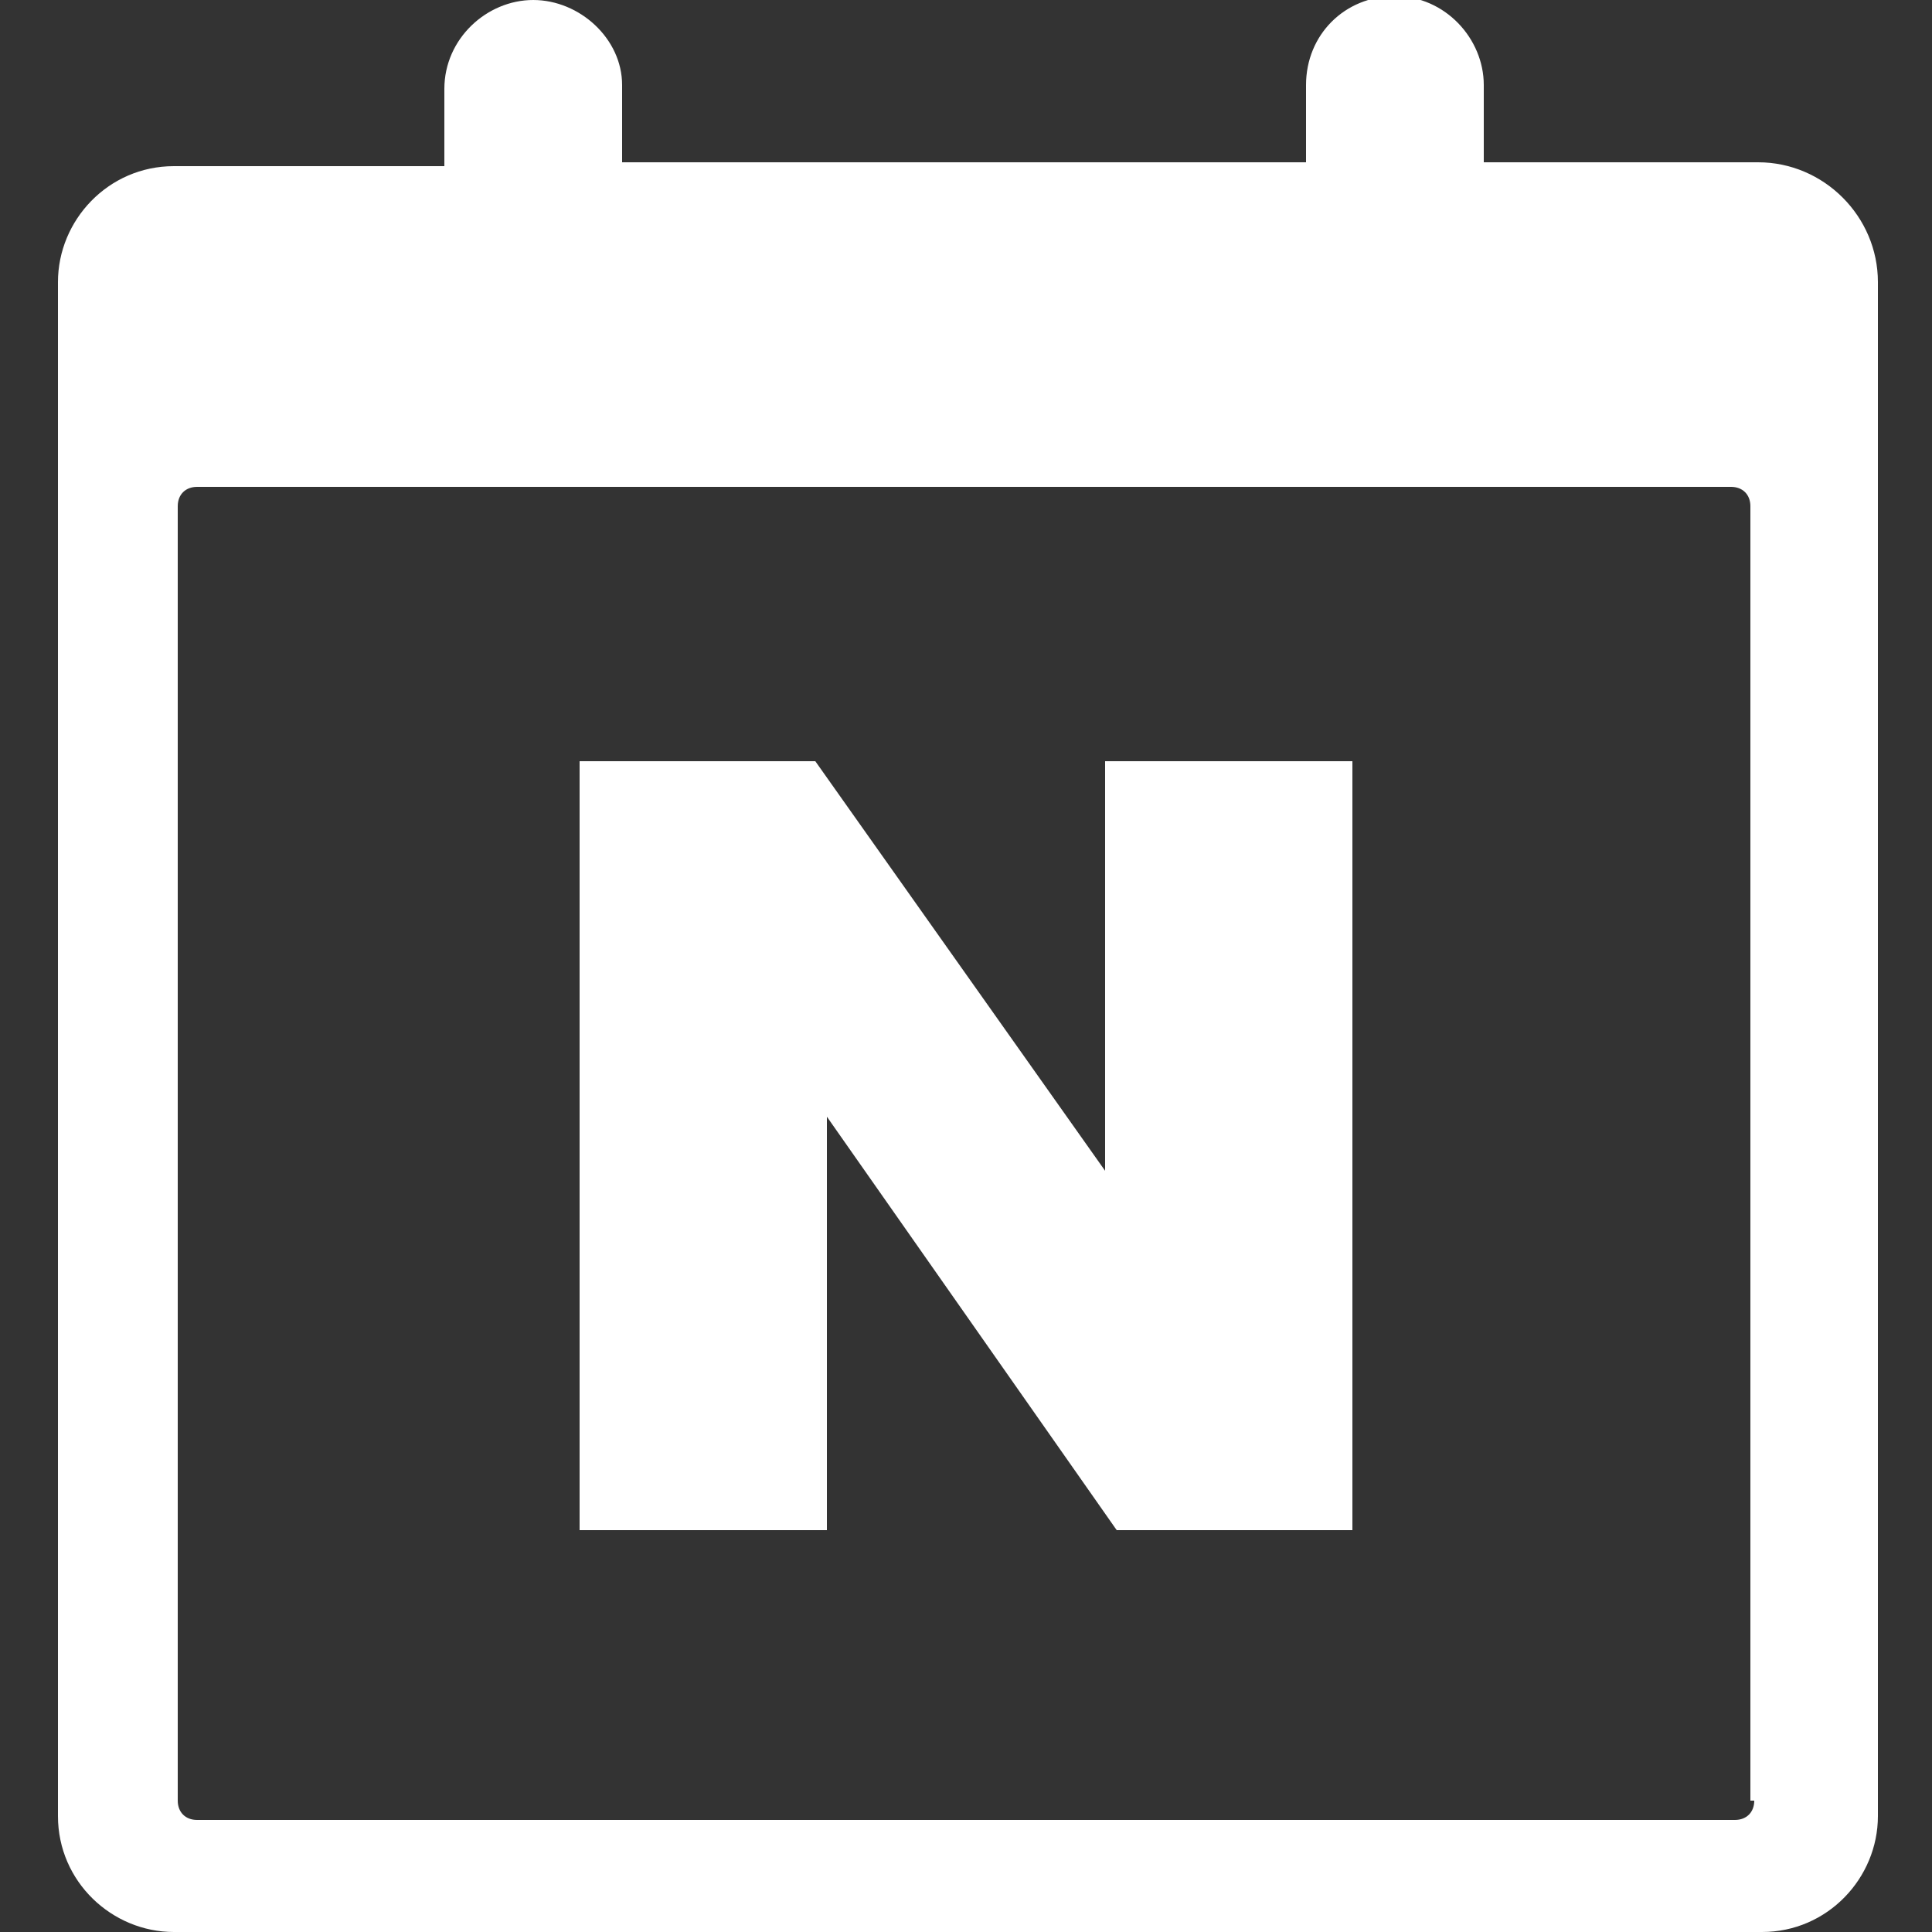
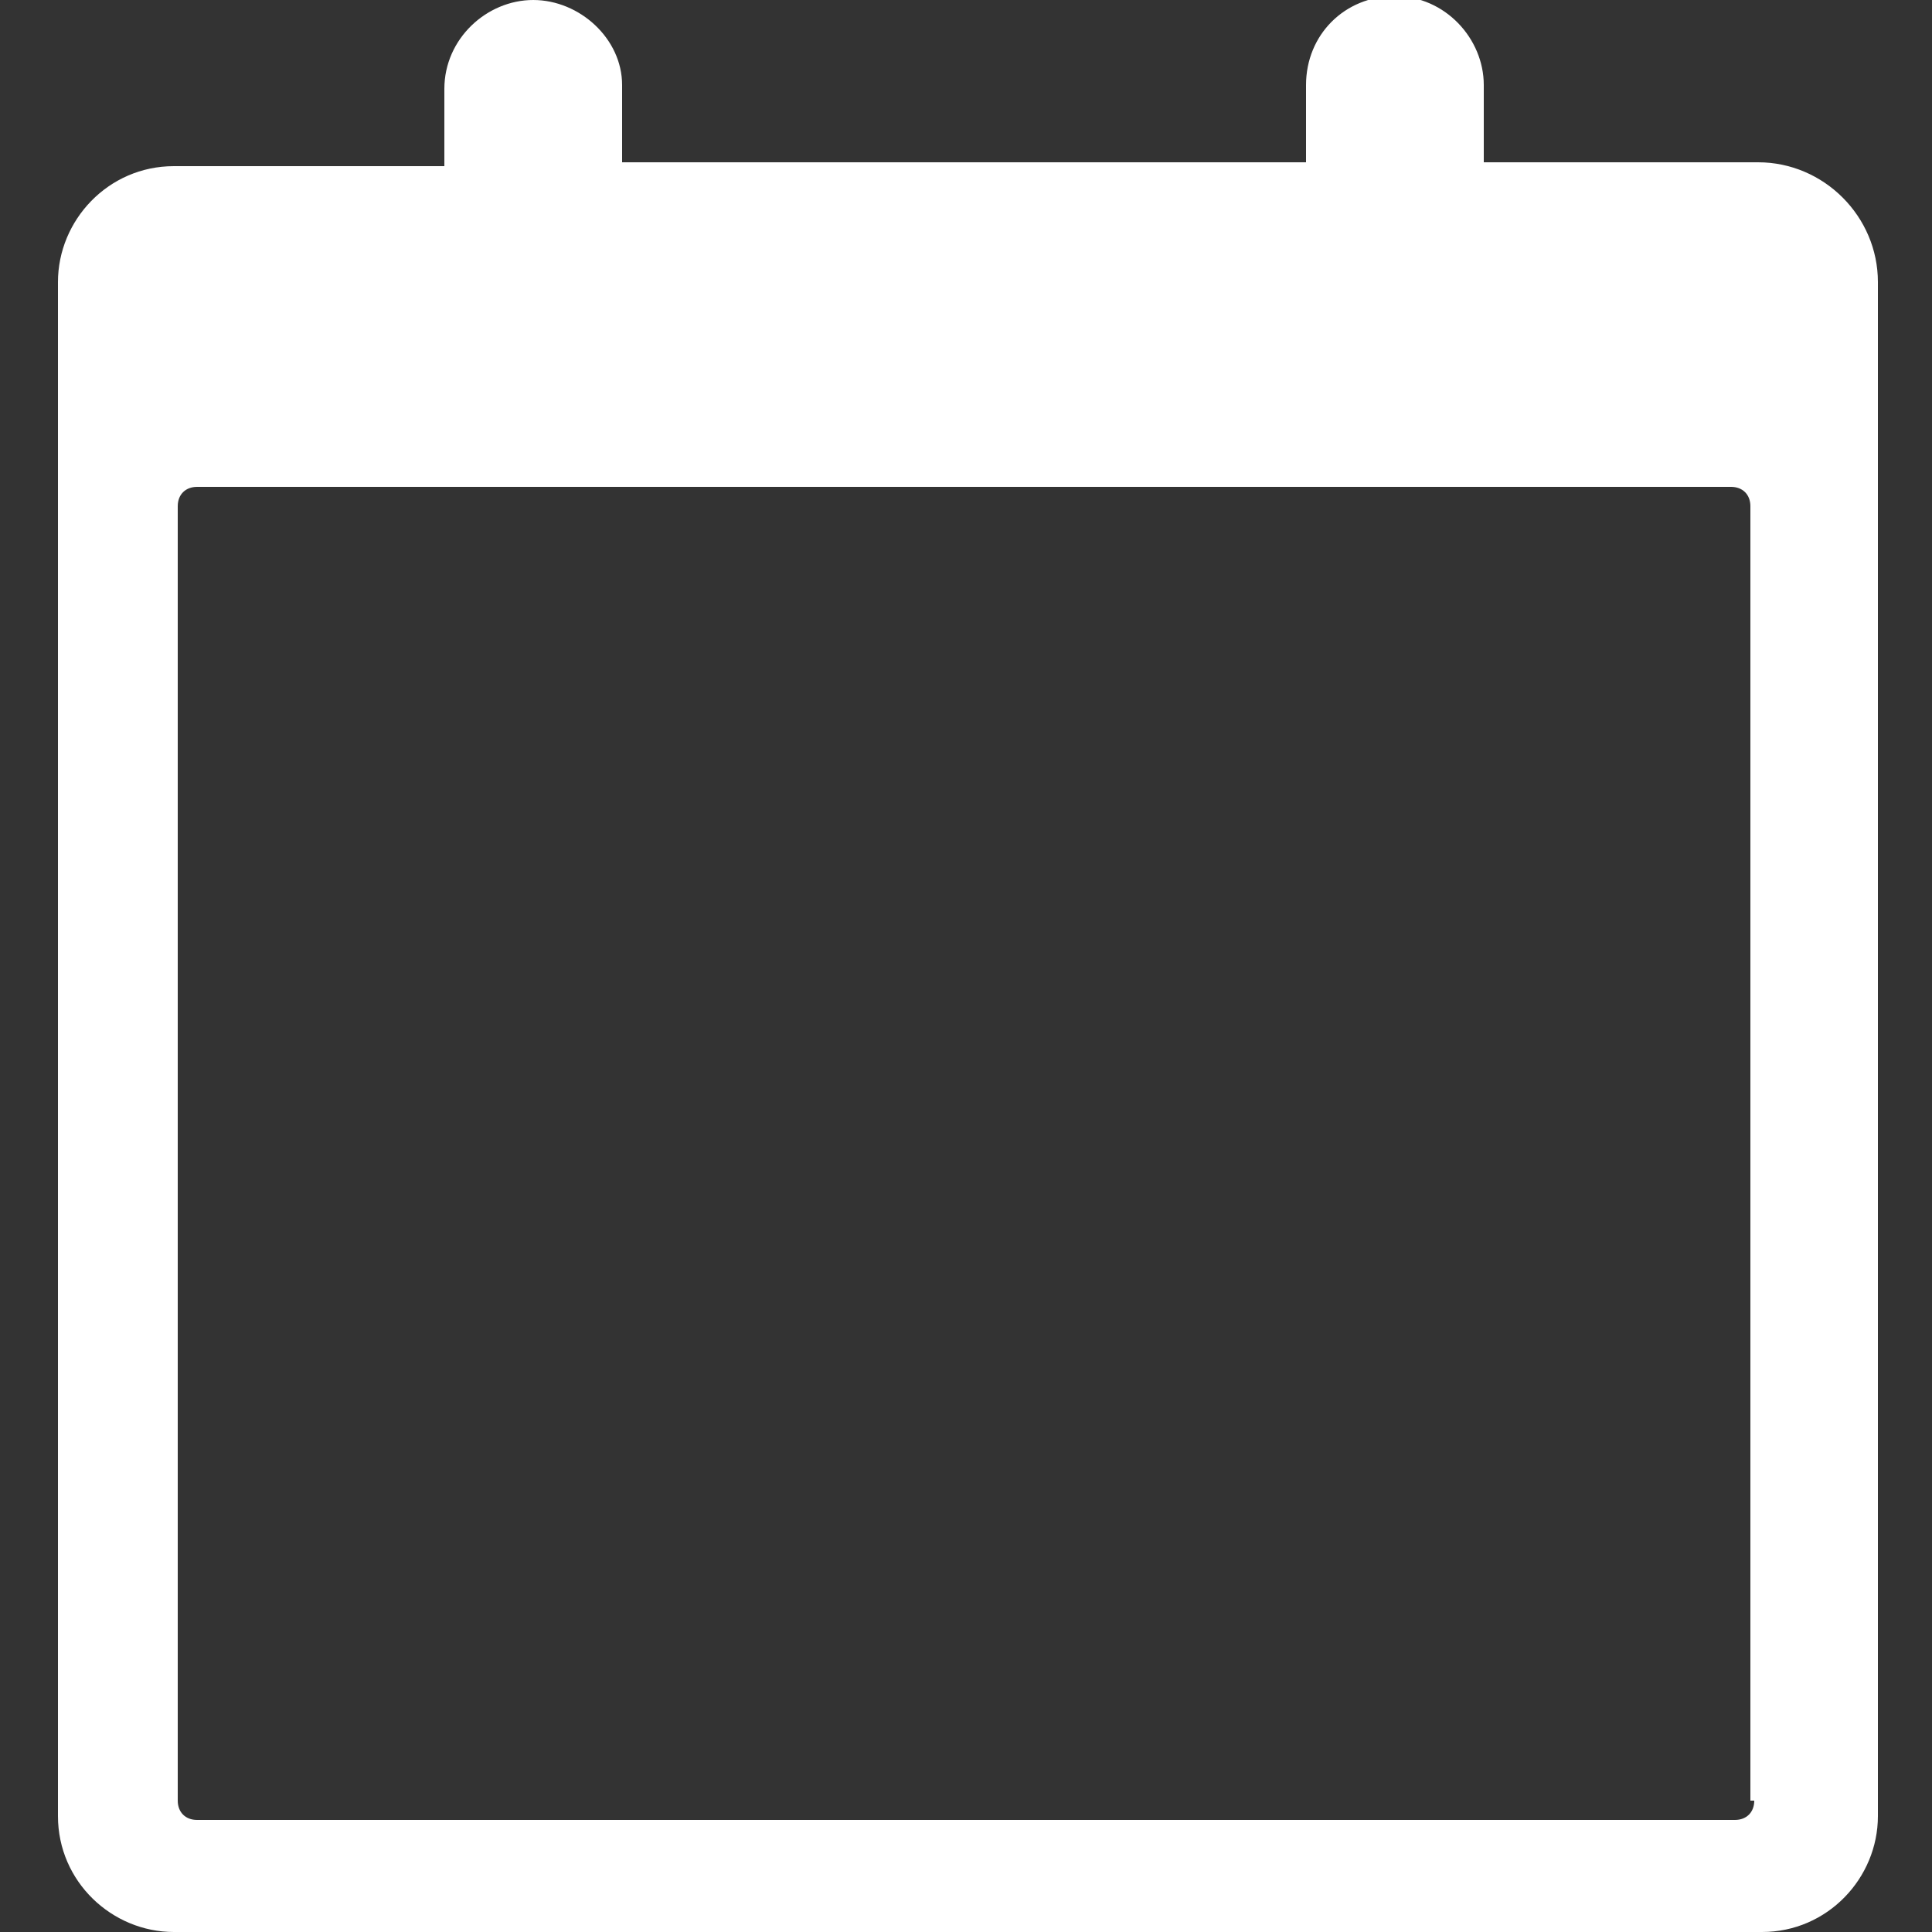
<svg xmlns="http://www.w3.org/2000/svg" version="1.1" id="레이어_1" x="0px" y="0px" viewBox="0 0 50 50" style="enable-background:new 0 0 50 50;" xml:space="preserve">
  <rect x="0" y="0" width="50" height="50" fill="#333333" stroke="none" />
  <style type="text/css">
	.st0{fill:#FFFFFF;}
</style>
  <g>
    <path class="st0" d="M45.5,4.2h-7.1v-2c0-1.2-1-2.3-2.3-2.3s-2.3,1-2.3,2.3v2H16.1v-2C16.1,1,15,0,13.8,0s-2.3,1-2.3,2.3v2H4.5   c-1.7,0-3,1.4-3,3V47c0,1.7,1.4,3,3,3h41.1c1.7,0,3-1.4,3-3V7.3C48.6,5.6,47.2,4.2,45.5,4.2z M45.4,46.6c0,0.3-0.2,0.5-0.5,0.5H5.1   c-0.3,0-0.5-0.2-0.5-0.5V13.1c0-0.3,0.2-0.5,0.5-0.5h39.7c0.3,0,0.5,0.2,0.5,0.5V46.6z" />
-     <polygon class="st0" points="28.6,30.3 21.1,19.7 15,19.7 15,39.6 21.4,39.6 21.4,28.9 28.9,39.6 35,39.6 35,19.7 28.6,19.7  " />
  </g>
</svg>